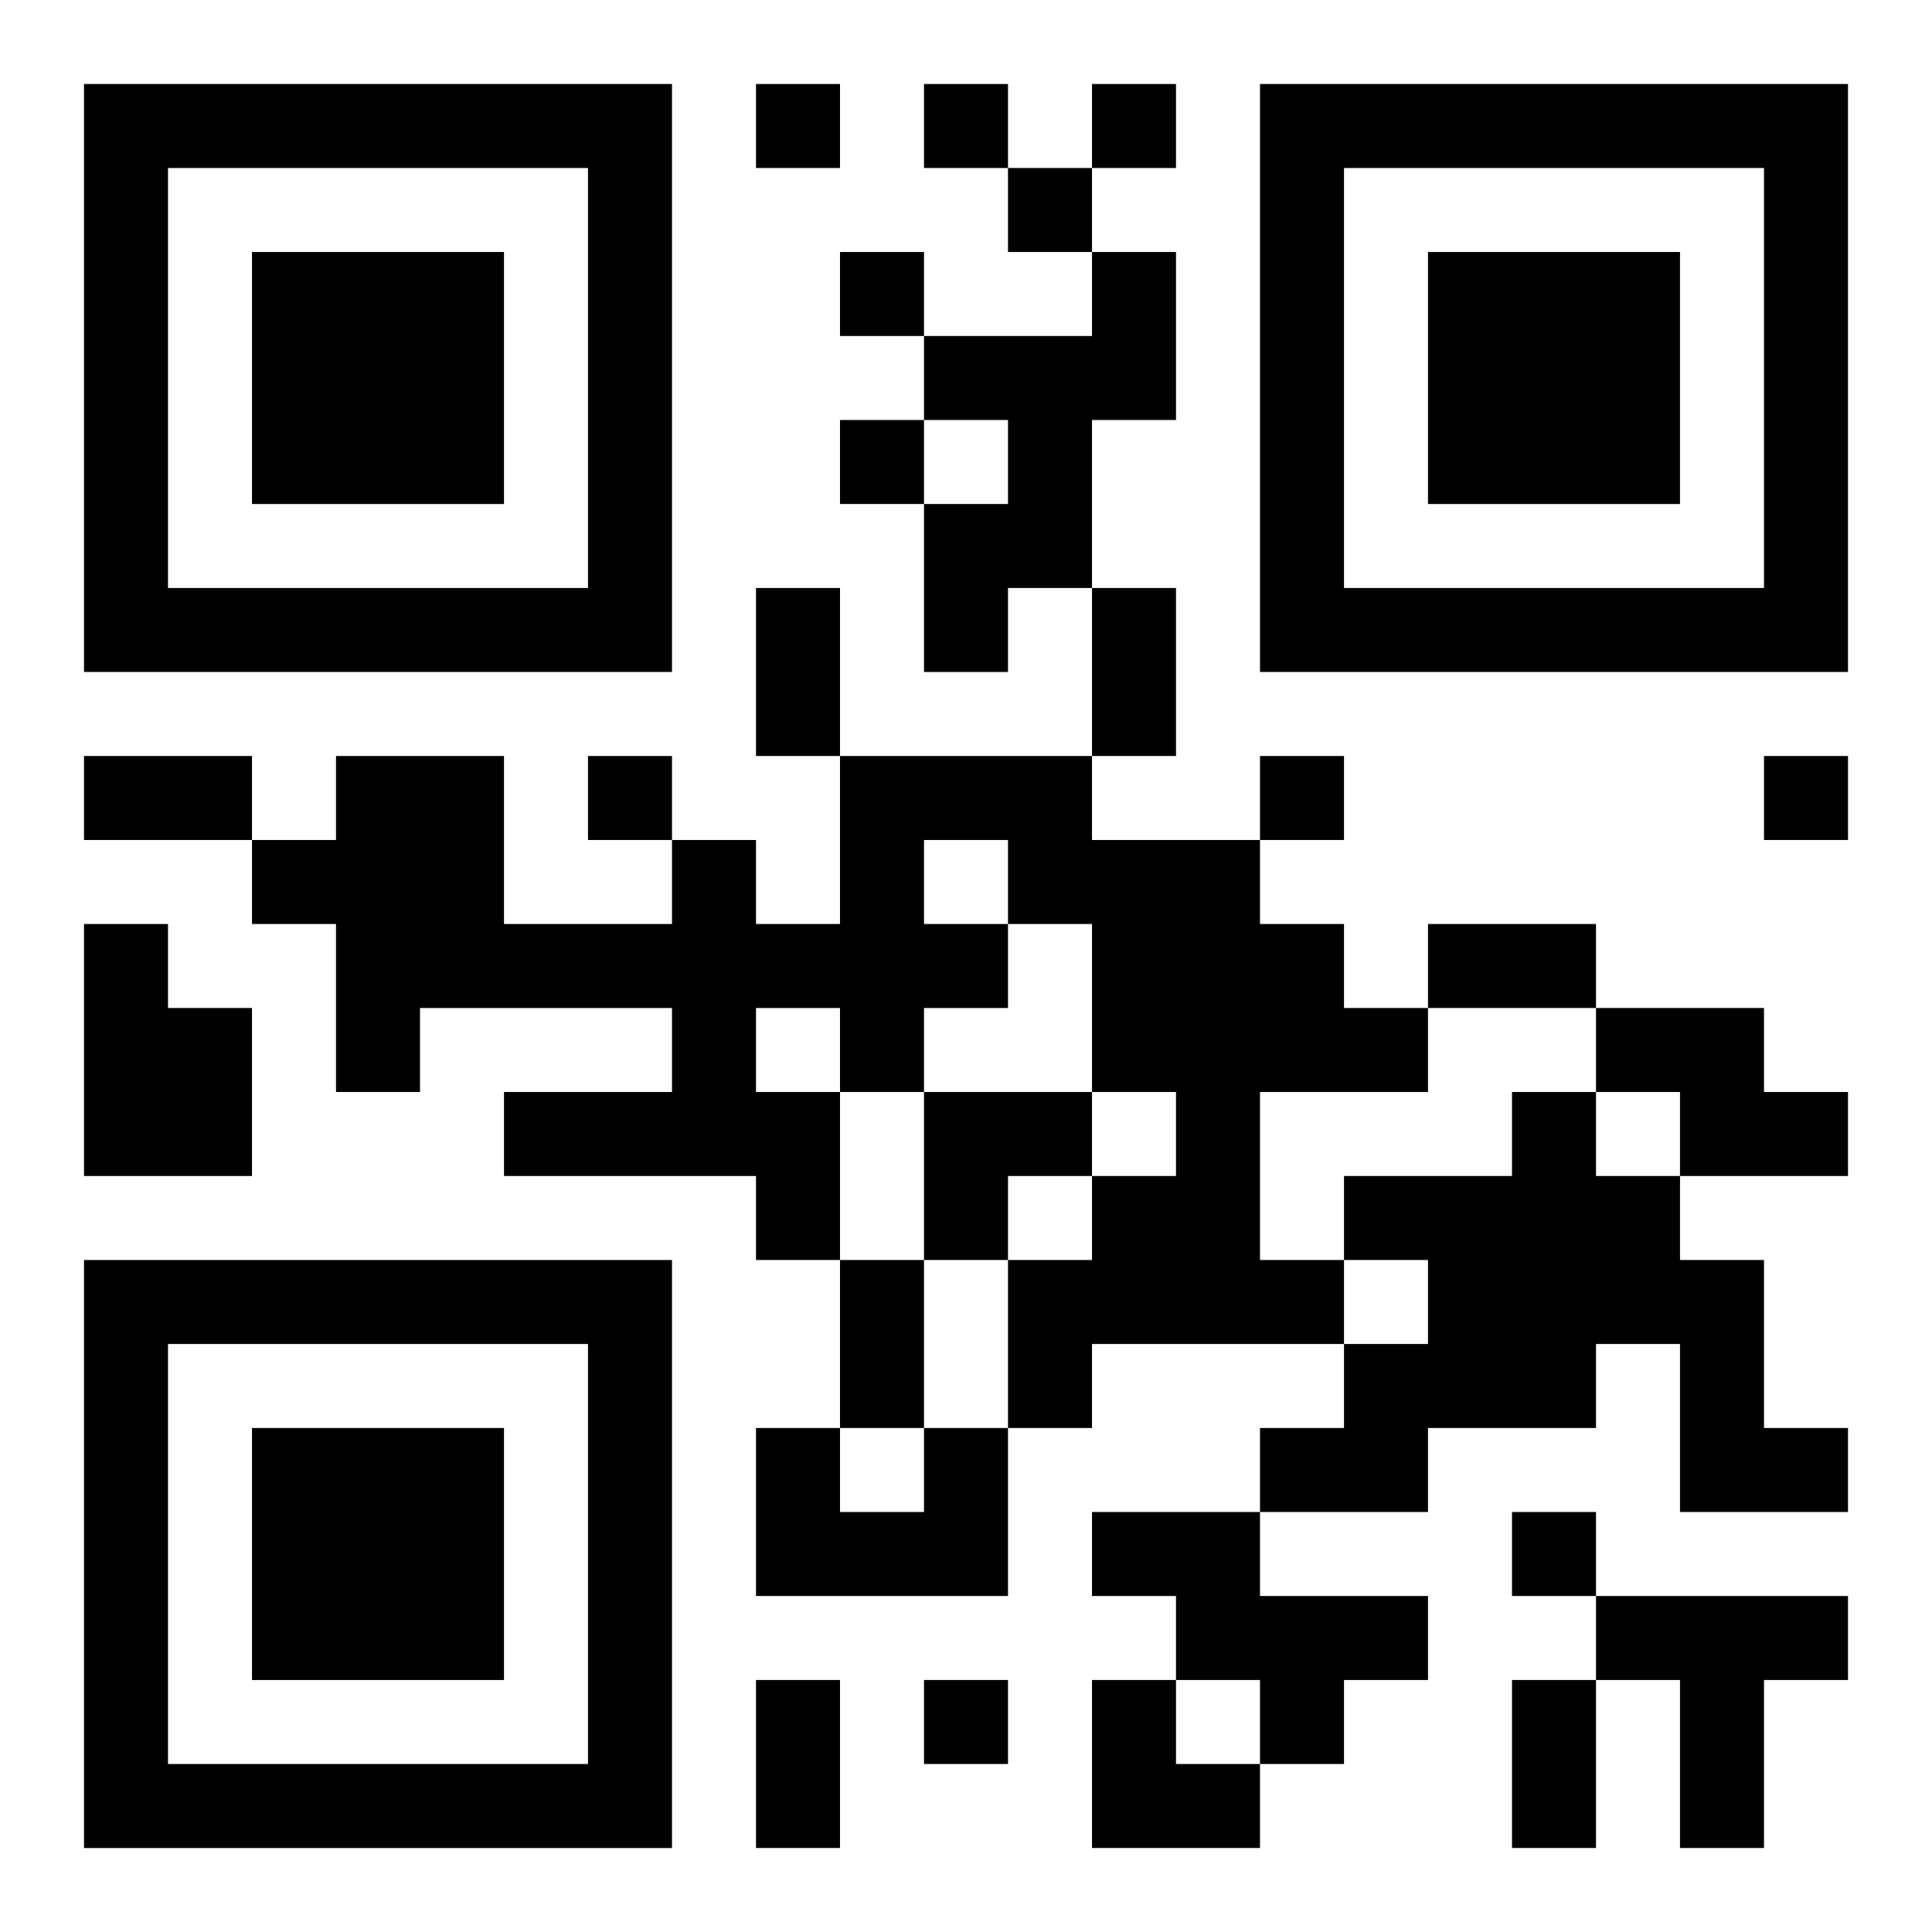
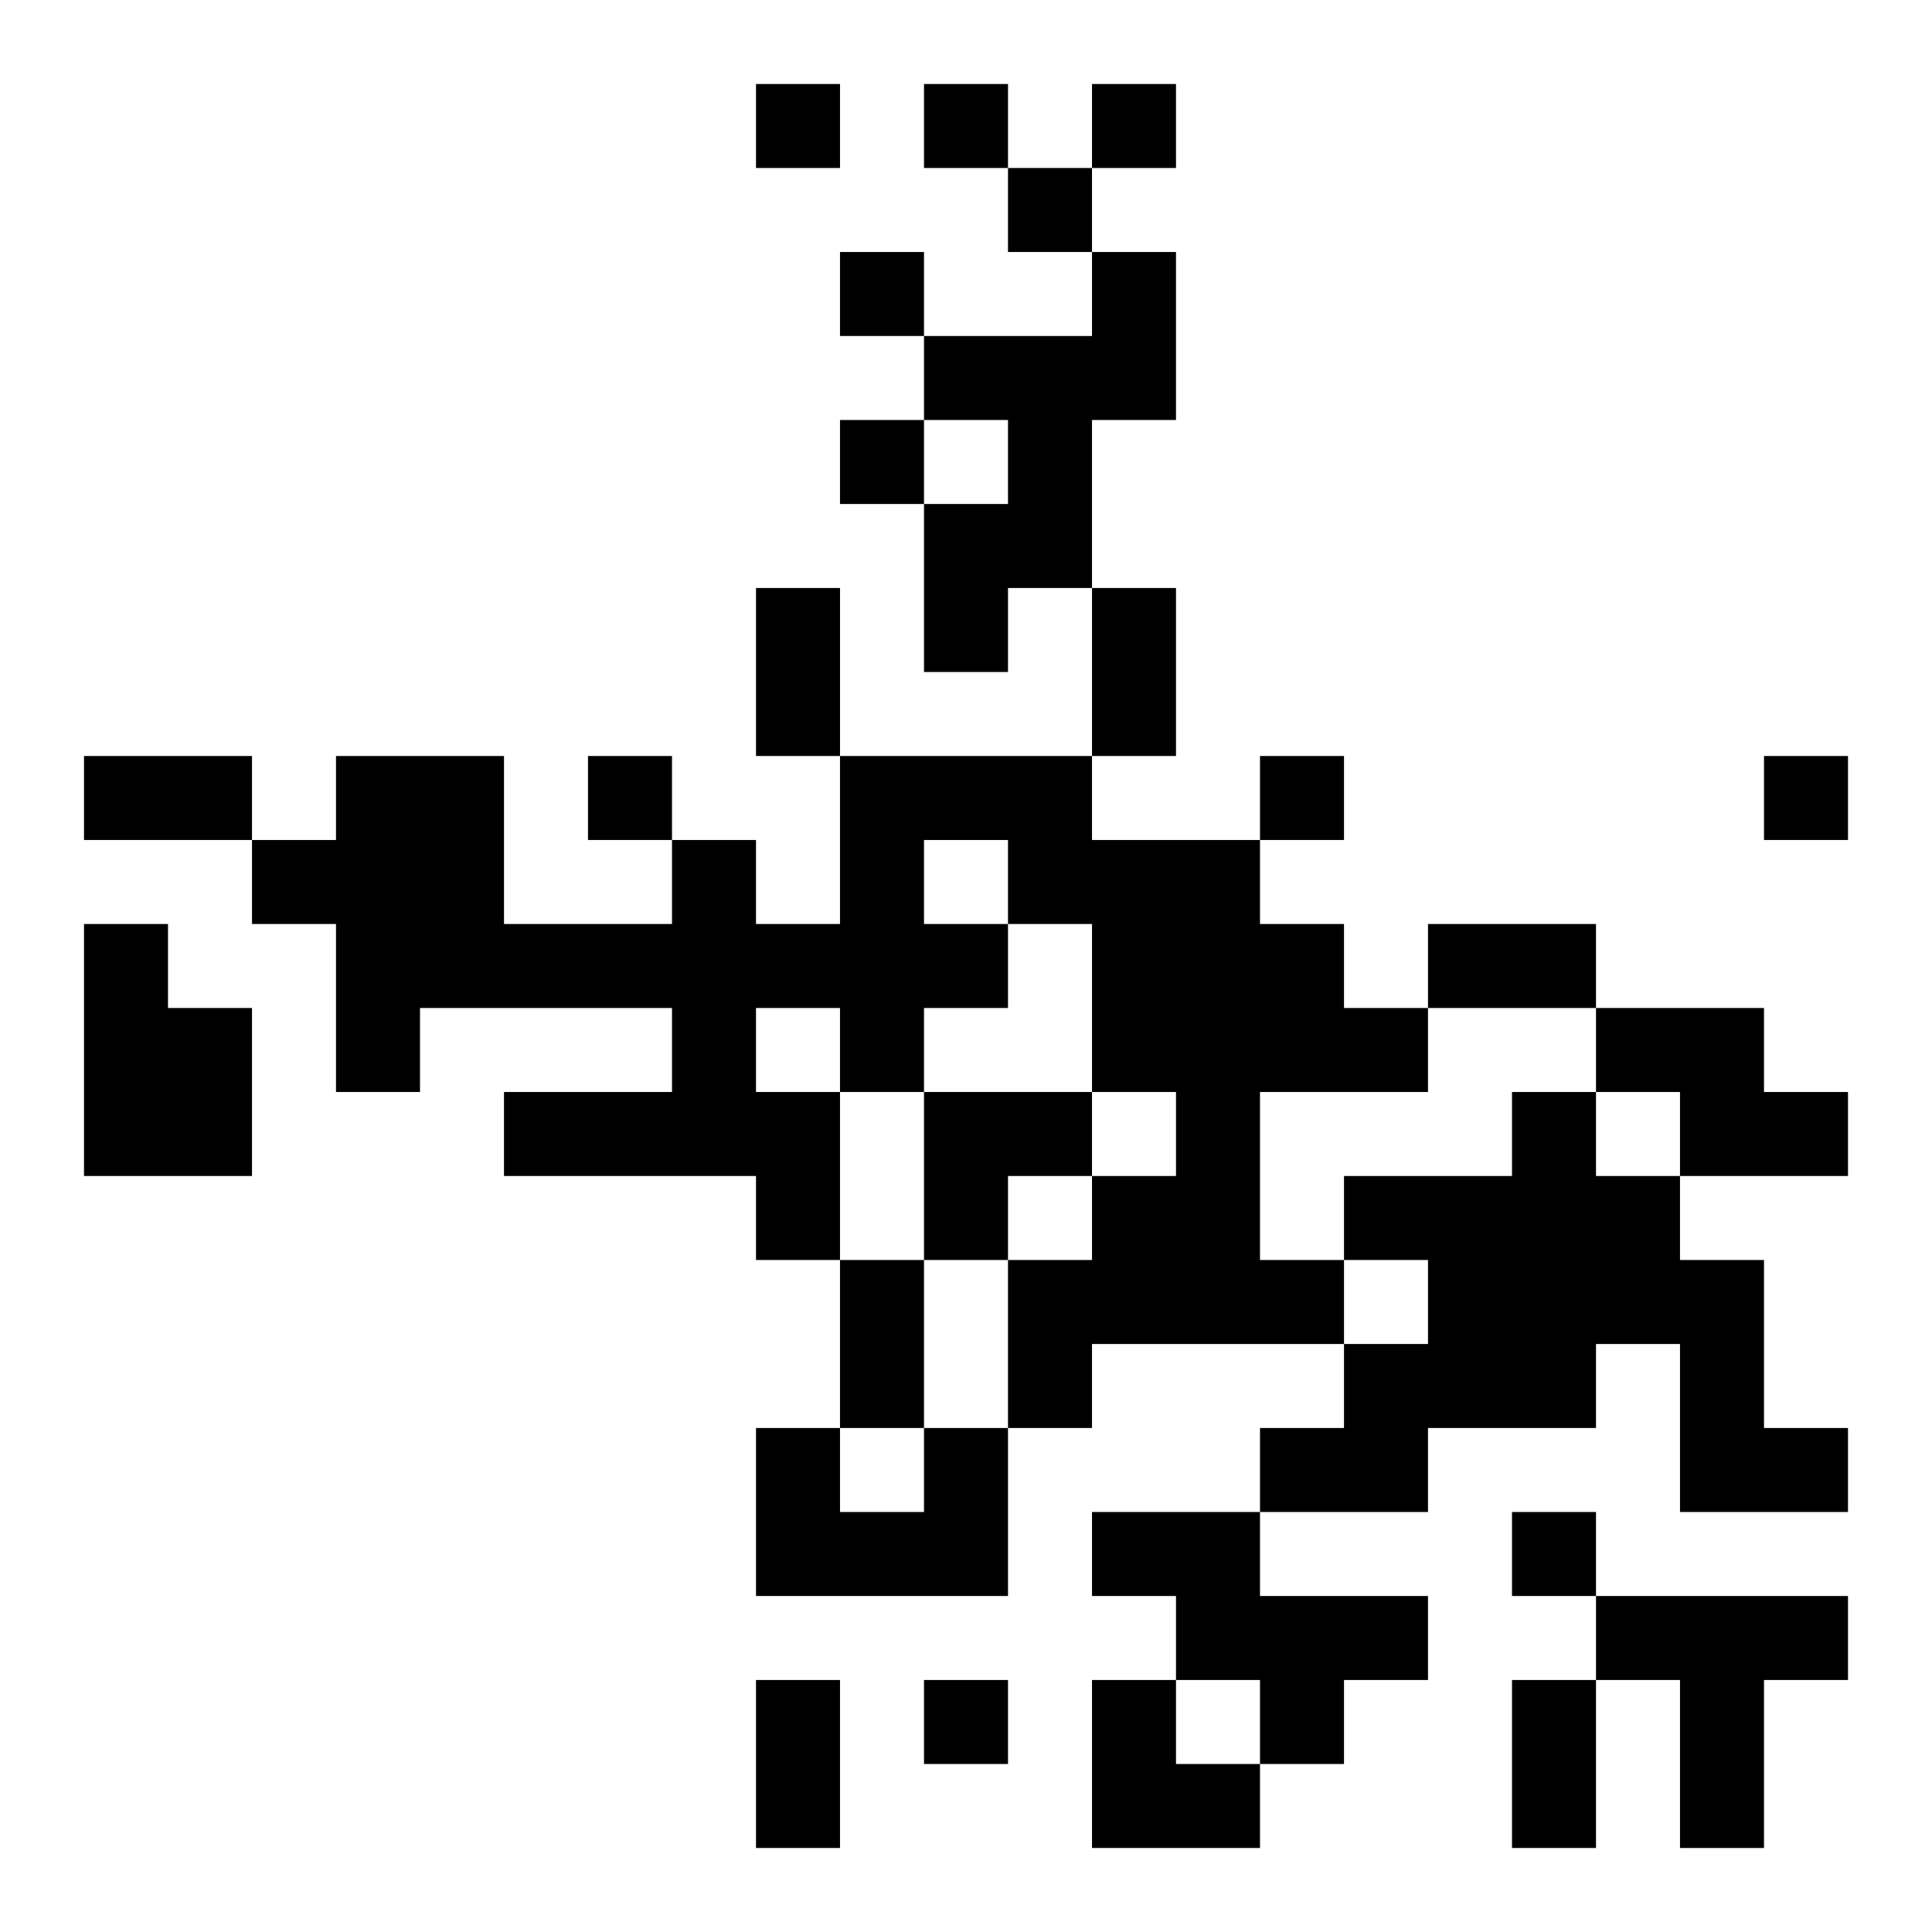
<svg xmlns="http://www.w3.org/2000/svg" xmlns:xlink="http://www.w3.org/1999/xlink" width="250" height="250" baseProfile="full" version="1.1" viewBox="-1 -1 23 23">
  <symbol id="a">
-     <path d="m0 7v7h7v-7h-7zm1 1h5v5h-5v-5zm1 1v3h3v-3h-3z" />
-   </symbol>
+     </symbol>
  <use y="-7" xlink:href="#a" />
  <use y="7" xlink:href="#a" />
  <use x="14" y="-7" xlink:href="#a" />
  <path d="m12 2h1v2h-1v2h-1v1h-1v-2h1v-1h-1v-1h2v-1m-3 6h3v1h2v1h1v1h1v1h-2v2h1v1h-3v1h-1v-2h1v-1h1v-1h-1v-2h-1v1h-1v1h-1v2h-1v-1h-3v-1h2v-1h-3v1h-1v-2h-1v-1h1v-1h2v2h2v-1h1v1h1v-2m1 1v1h1v-1h-1m-2 2v1h1v-1h-1m-8-1h1v1h1v2h-2v-3m18 1h2v1h1v1h-2v-1h-1v-1m-1 1h1v1h1v1h1v2h1v1h-2v-2h-1v1h-2v1h-2v-1h1v-1h1v-1h-1v-1h2v-1m-7 4h1v2h-3v-2h1v1h1v-1m2 1h2v1h2v1h-1v1h-1v-1h-1v-1h-1v-1m6 1h3v1h-1v2h-1v-2h-1v-1m-10-18v1h1v-1h-1m2 0v1h1v-1h-1m2 0v1h1v-1h-1m-1 1v1h1v-1h-1m-2 1v1h1v-1h-1m0 2v1h1v-1h-1m-3 4v1h1v-1h-1m8 0v1h1v-1h-1m6 0v1h1v-1h-1m-3 9v1h1v-1h-1m-7 2v1h1v-1h-1m-2-13h1v2h-1v-2m4 0h1v2h-1v-2m-12 2h2v1h-2v-1m16 2h2v1h-2v-1m-7 4h1v2h-1v-2m-1 5h1v2h-1v-2m9 0h1v2h-1v-2m-7-7h2v1h-1v1h-1zm2 7h1v1h1v1h-2z" />
</svg>